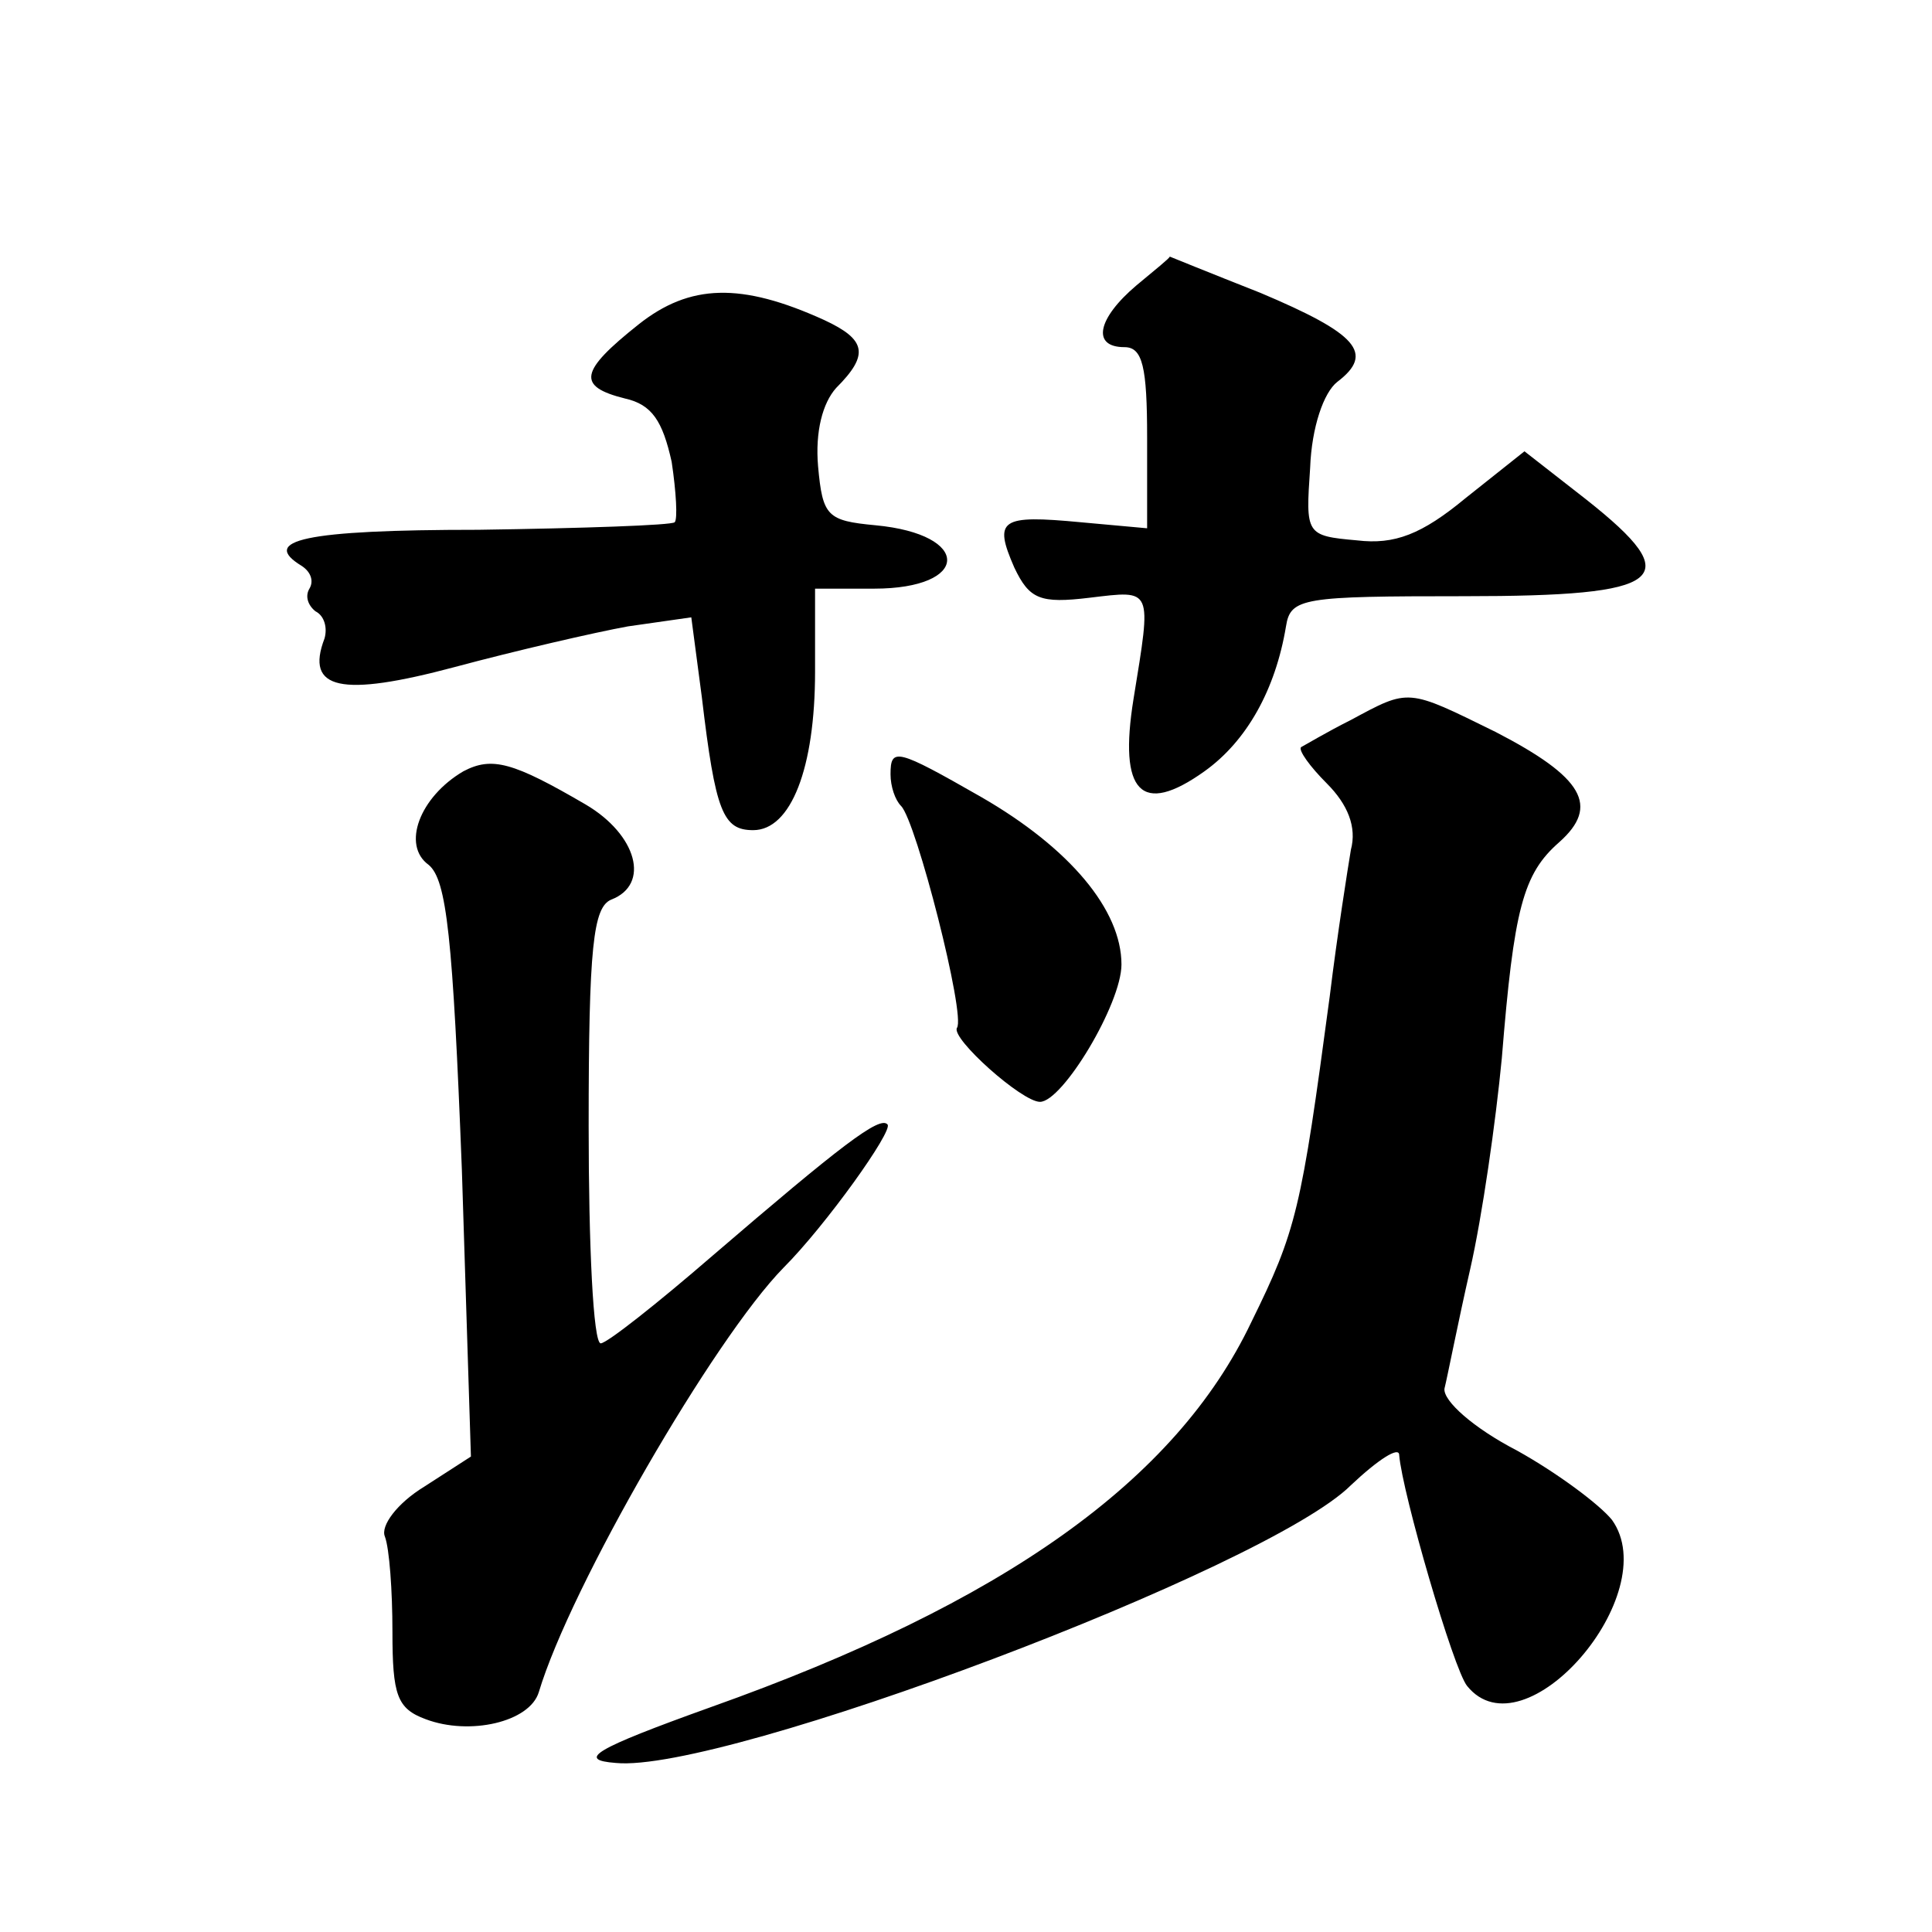
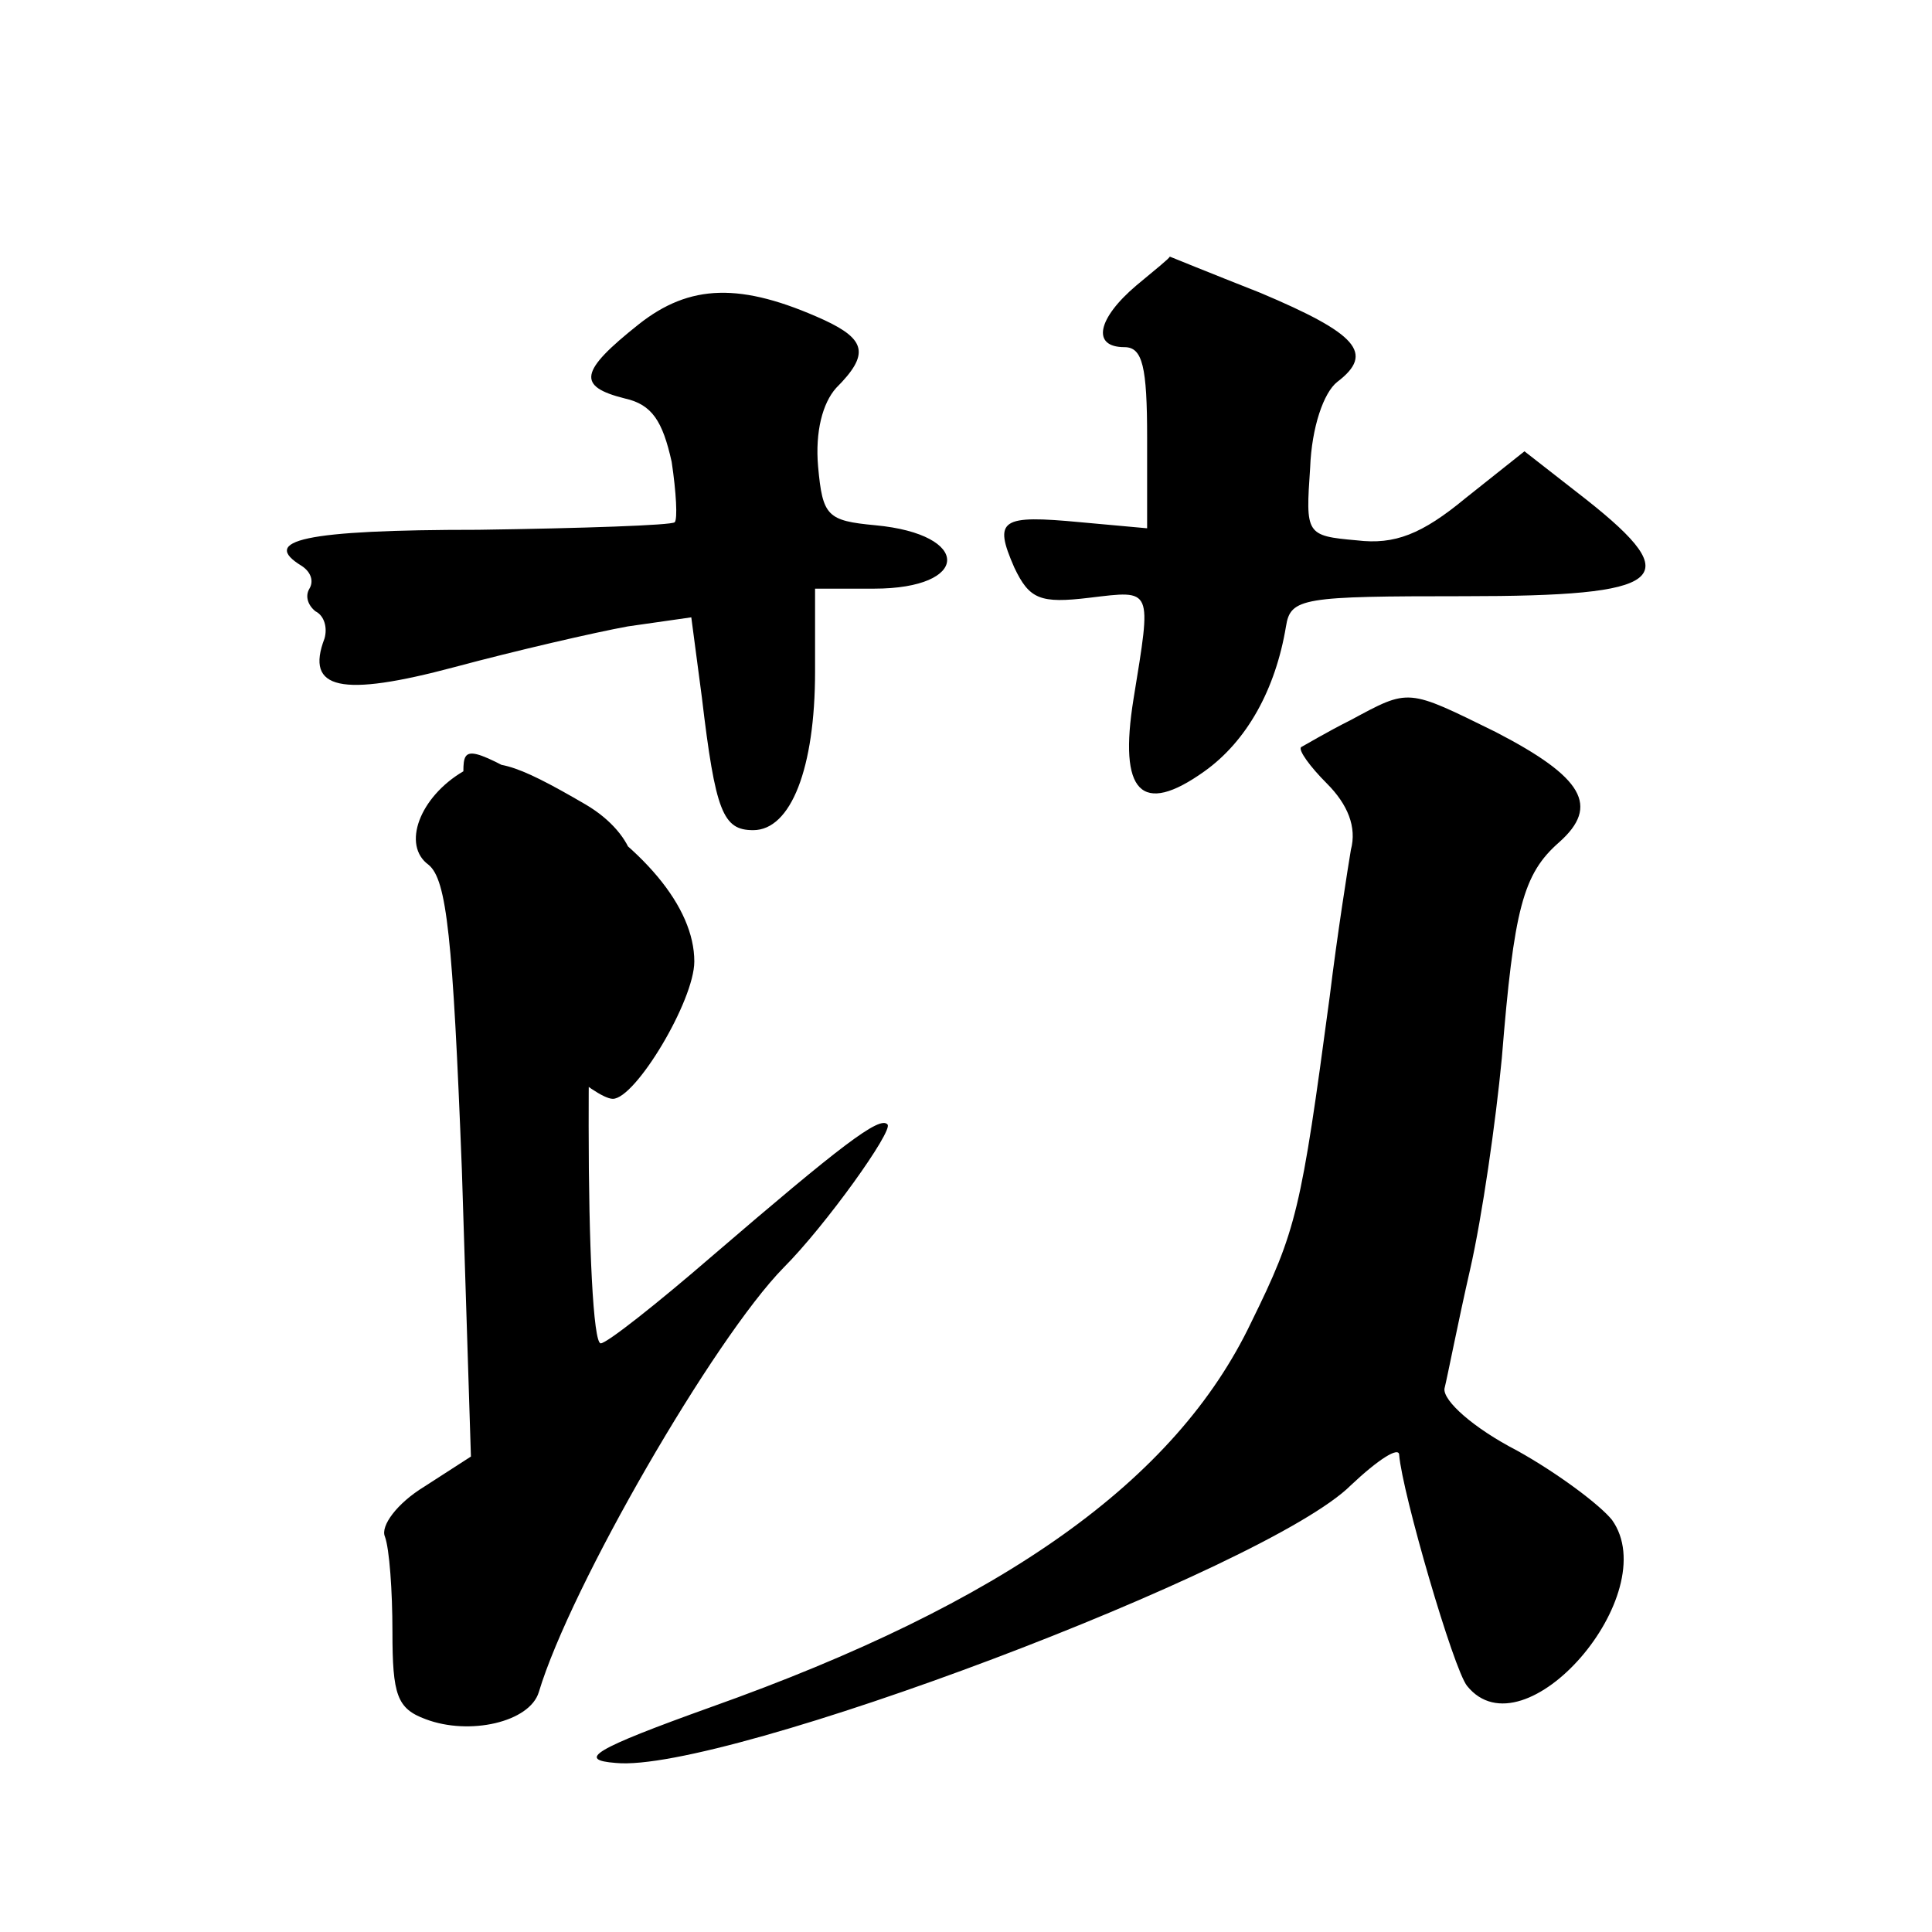
<svg xmlns="http://www.w3.org/2000/svg" version="1.0" width="128pt" height="128pt" viewBox="0 0 128 128" preserveAspectRatio="xMidYMid meet">
  <g transform="translate(0,128) scale(0.1,-0.1)" fill="#0" stroke="none">
-     <path d="M753 1091 c-26 -22 -30 -41 -8 -41 12 0 15 -13 15 -60 l0 -60 -44 4 c-53 5 -58 2 -44 -30 10 -21 17 -24 50 -20 42 5 41 7 29 -67 -10 -62 5 -78 47 -48 28 20 47 54 54 96 3 19 11 20 118 20 134 0 148 11 81 64 l-41 32 -39 -31 c-29 -24 -47 -31 -72 -28 -34 3 -34 4 -31 48 1 27 9 50 18 57 25 19 13 32 -51 59 -33 13 -60 24 -60 24 0 -1 -10 -9 -22 -19z M423 1065 c-39 -31 -41 -41 -9 -49 18 -4 25 -15 31 -42 3 -20 4 -38 2 -40 -2 -2 -61 -4 -130 -5 -116 0 -145 -7 -117 -24 6 -4 8 -10 5 -15 -3 -5 -1 -11 4 -15 6 -3 8 -11 6 -18 -13 -34 11 -39 86 -19 41 11 93 23 115 27 l42 6 7 -53 c9 -76 14 -88 34 -88 25 0 41 41 41 105 l0 55 39 0 c64 0 65 36 1 42 -32 3 -35 6 -38 39 -2 23 3 42 12 52 22 22 20 32 -8 45 -55 25 -89 24 -123 -3z M895 803 c-16 -8 -31 -17 -33 -18 -2 -2 6 -13 17 -24 14 -14 20 -29 16 -44 -2 -12 -9 -56 -14 -97 -19 -142 -22 -155 -52 -216 -50 -105 -164 -186 -358 -255 -78 -28 -89 -35 -63 -37 71 -7 432 129 487 184 18 17 32 26 32 20 2 -25 36 -142 45 -153 38 -47 131 61 96 110 -8 10 -36 31 -63 46 -29 15 -49 33 -48 41 2 8 9 44 17 79 8 35 17 98 21 140 8 99 14 122 38 143 27 24 16 43 -42 73 -59 29 -57 29 -96 8z M307 769 c-29 -17 -41 -49 -23 -62 12 -10 16 -48 22 -202 l6 -190 -31 -20 c-18 -11 -29 -26 -26 -33 3 -8 5 -36 5 -63 0 -42 3 -51 22 -58 29 -11 69 -2 75 18 21 70 116 234 162 281 28 28 73 91 69 95 -5 6 -31 -14 -116 -87 -37 -32 -70 -58 -74 -58 -5 0 -8 65 -8 144 0 119 3 145 15 150 26 10 17 43 -17 63 -48 28 -62 32 -81 22z M590 767 c0 -8 3 -17 7 -21 10 -10 43 -139 37 -147 -4 -7 43 -49 55 -49 15 0 54 65 54 91 0 36 -34 77 -93 111 -56 32 -60 33 -60 15z" />
+     <path d="M753 1091 c-26 -22 -30 -41 -8 -41 12 0 15 -13 15 -60 l0 -60 -44 4 c-53 5 -58 2 -44 -30 10 -21 17 -24 50 -20 42 5 41 7 29 -67 -10 -62 5 -78 47 -48 28 20 47 54 54 96 3 19 11 20 118 20 134 0 148 11 81 64 l-41 32 -39 -31 c-29 -24 -47 -31 -72 -28 -34 3 -34 4 -31 48 1 27 9 50 18 57 25 19 13 32 -51 59 -33 13 -60 24 -60 24 0 -1 -10 -9 -22 -19z M423 1065 c-39 -31 -41 -41 -9 -49 18 -4 25 -15 31 -42 3 -20 4 -38 2 -40 -2 -2 -61 -4 -130 -5 -116 0 -145 -7 -117 -24 6 -4 8 -10 5 -15 -3 -5 -1 -11 4 -15 6 -3 8 -11 6 -18 -13 -34 11 -39 86 -19 41 11 93 23 115 27 l42 6 7 -53 c9 -76 14 -88 34 -88 25 0 41 41 41 105 l0 55 39 0 c64 0 65 36 1 42 -32 3 -35 6 -38 39 -2 23 3 42 12 52 22 22 20 32 -8 45 -55 25 -89 24 -123 -3z M895 803 c-16 -8 -31 -17 -33 -18 -2 -2 6 -13 17 -24 14 -14 20 -29 16 -44 -2 -12 -9 -56 -14 -97 -19 -142 -22 -155 -52 -216 -50 -105 -164 -186 -358 -255 -78 -28 -89 -35 -63 -37 71 -7 432 129 487 184 18 17 32 26 32 20 2 -25 36 -142 45 -153 38 -47 131 61 96 110 -8 10 -36 31 -63 46 -29 15 -49 33 -48 41 2 8 9 44 17 79 8 35 17 98 21 140 8 99 14 122 38 143 27 24 16 43 -42 73 -59 29 -57 29 -96 8z M307 769 c-29 -17 -41 -49 -23 -62 12 -10 16 -48 22 -202 l6 -190 -31 -20 c-18 -11 -29 -26 -26 -33 3 -8 5 -36 5 -63 0 -42 3 -51 22 -58 29 -11 69 -2 75 18 21 70 116 234 162 281 28 28 73 91 69 95 -5 6 -31 -14 -116 -87 -37 -32 -70 -58 -74 -58 -5 0 -8 65 -8 144 0 119 3 145 15 150 26 10 17 43 -17 63 -48 28 -62 32 -81 22z c0 -8 3 -17 7 -21 10 -10 43 -139 37 -147 -4 -7 43 -49 55 -49 15 0 54 65 54 91 0 36 -34 77 -93 111 -56 32 -60 33 -60 15z" />
  </g>
</svg>